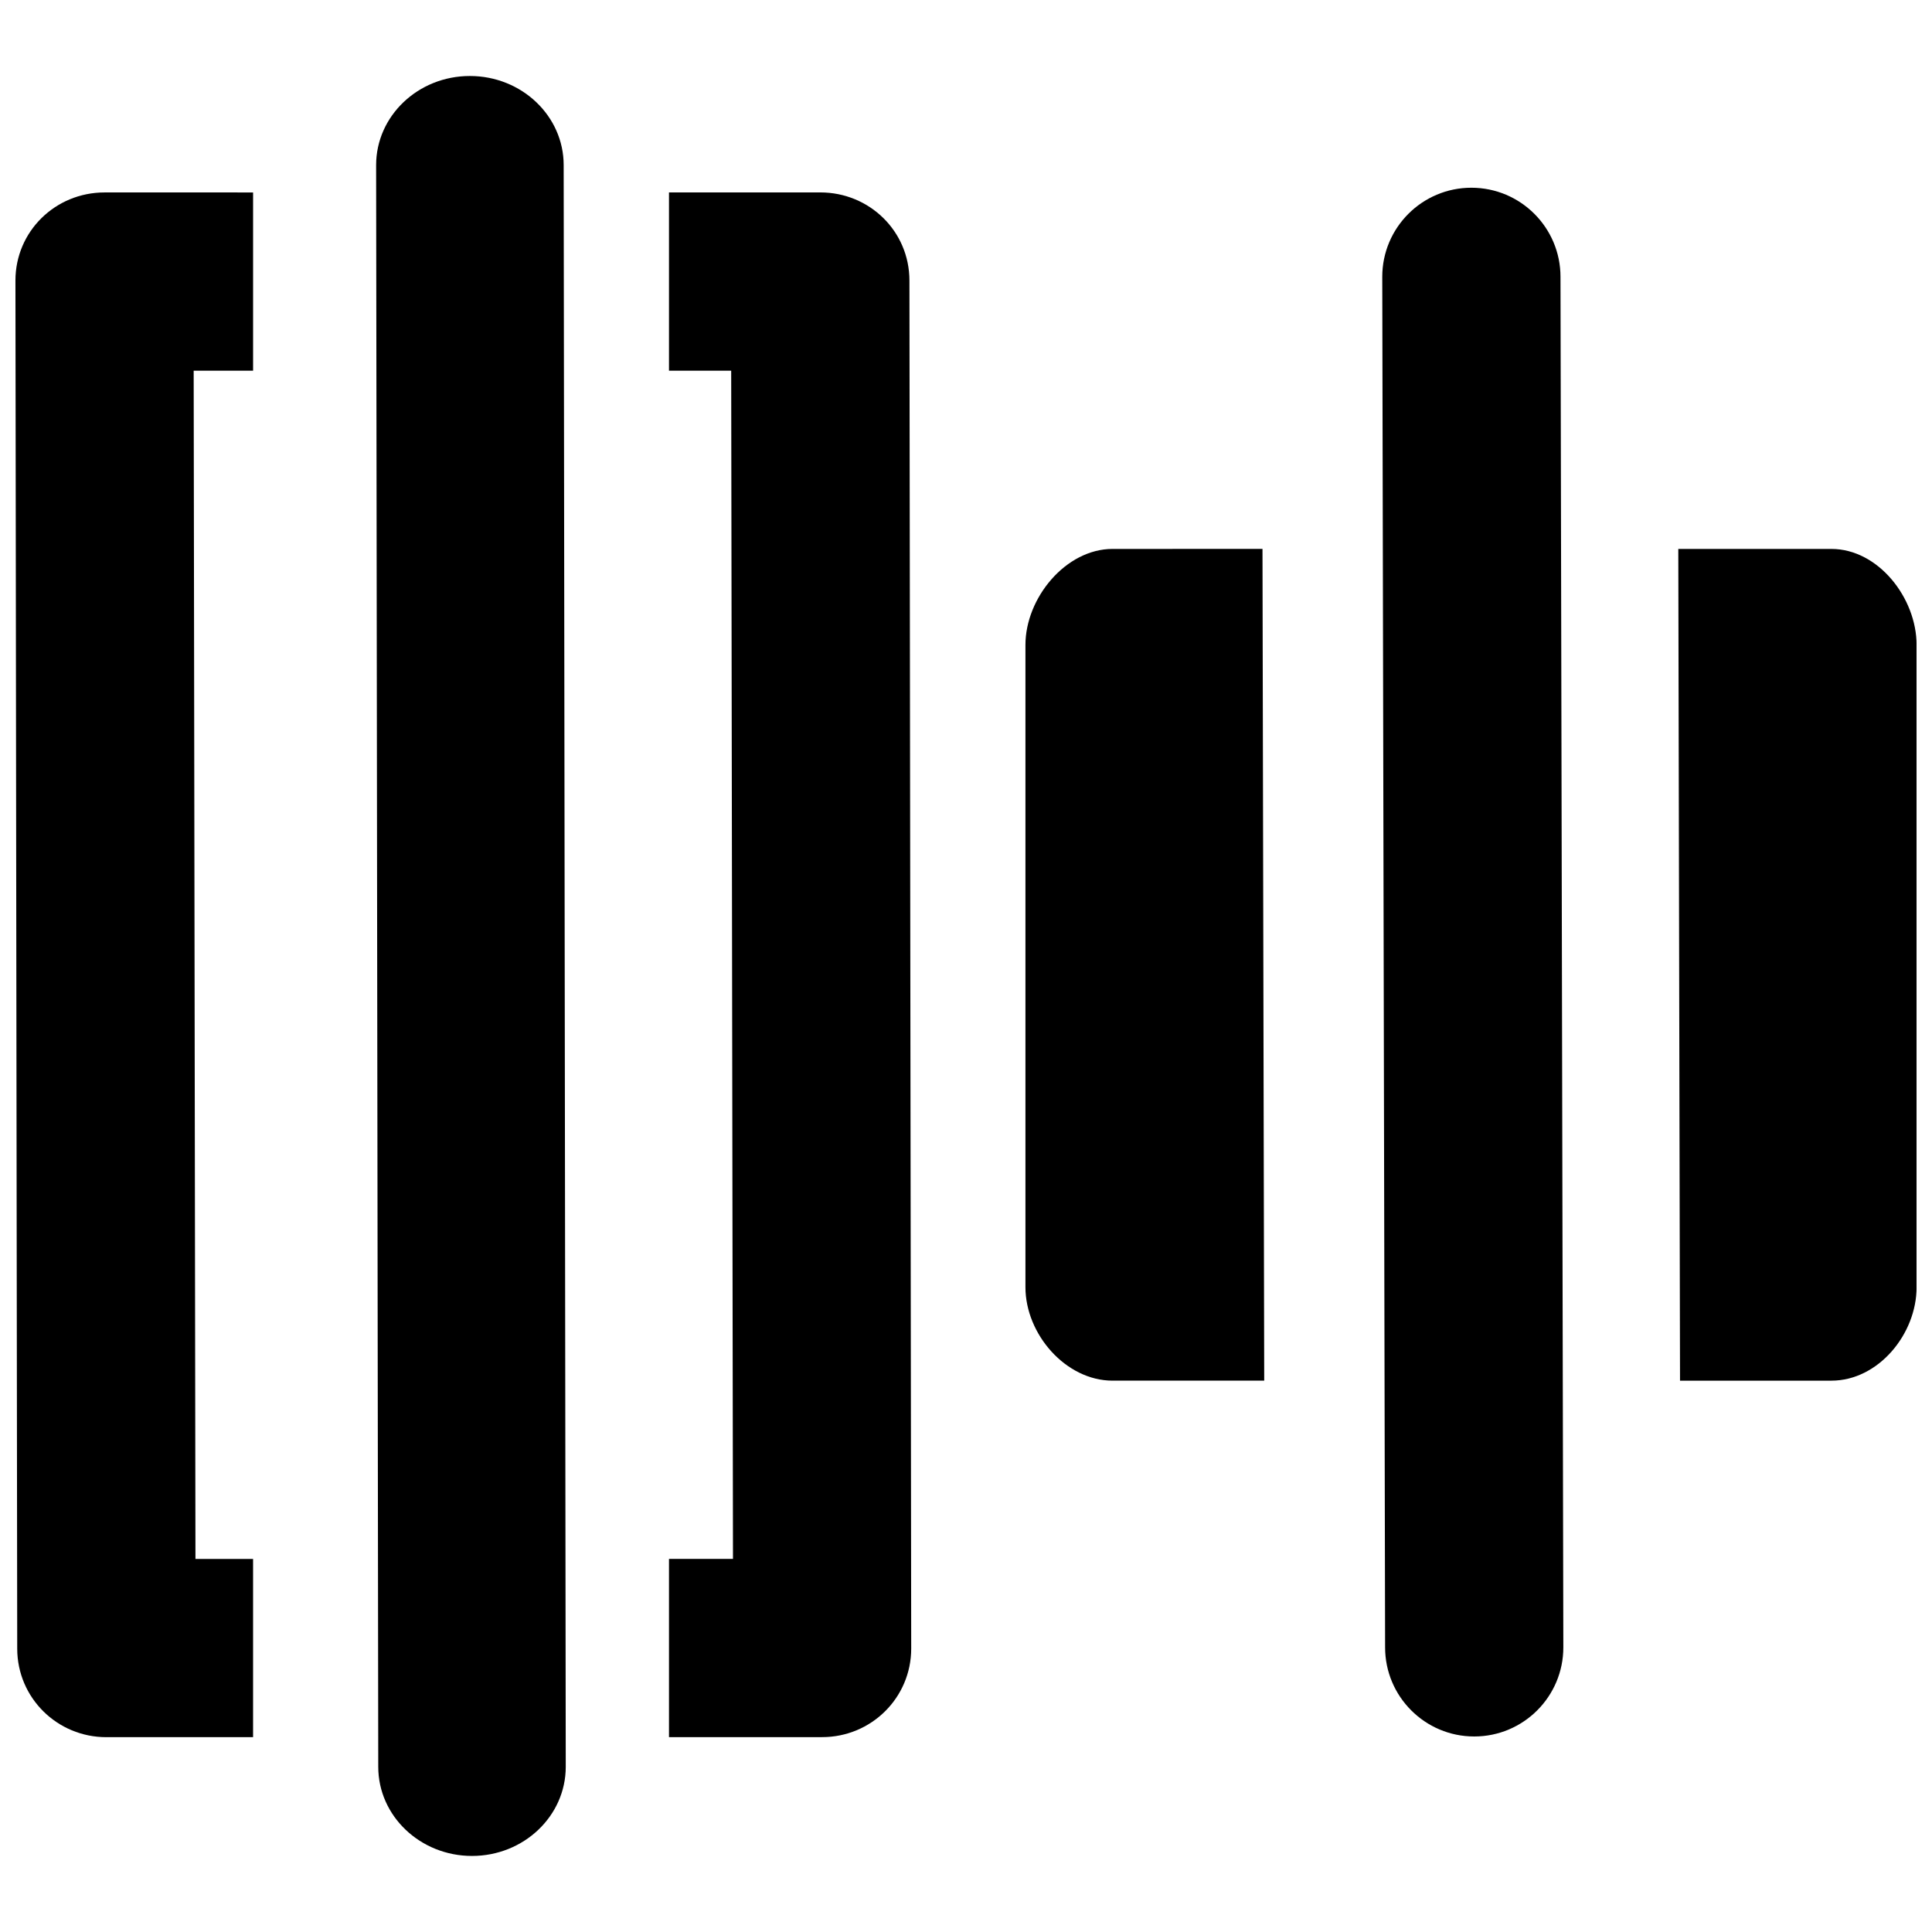
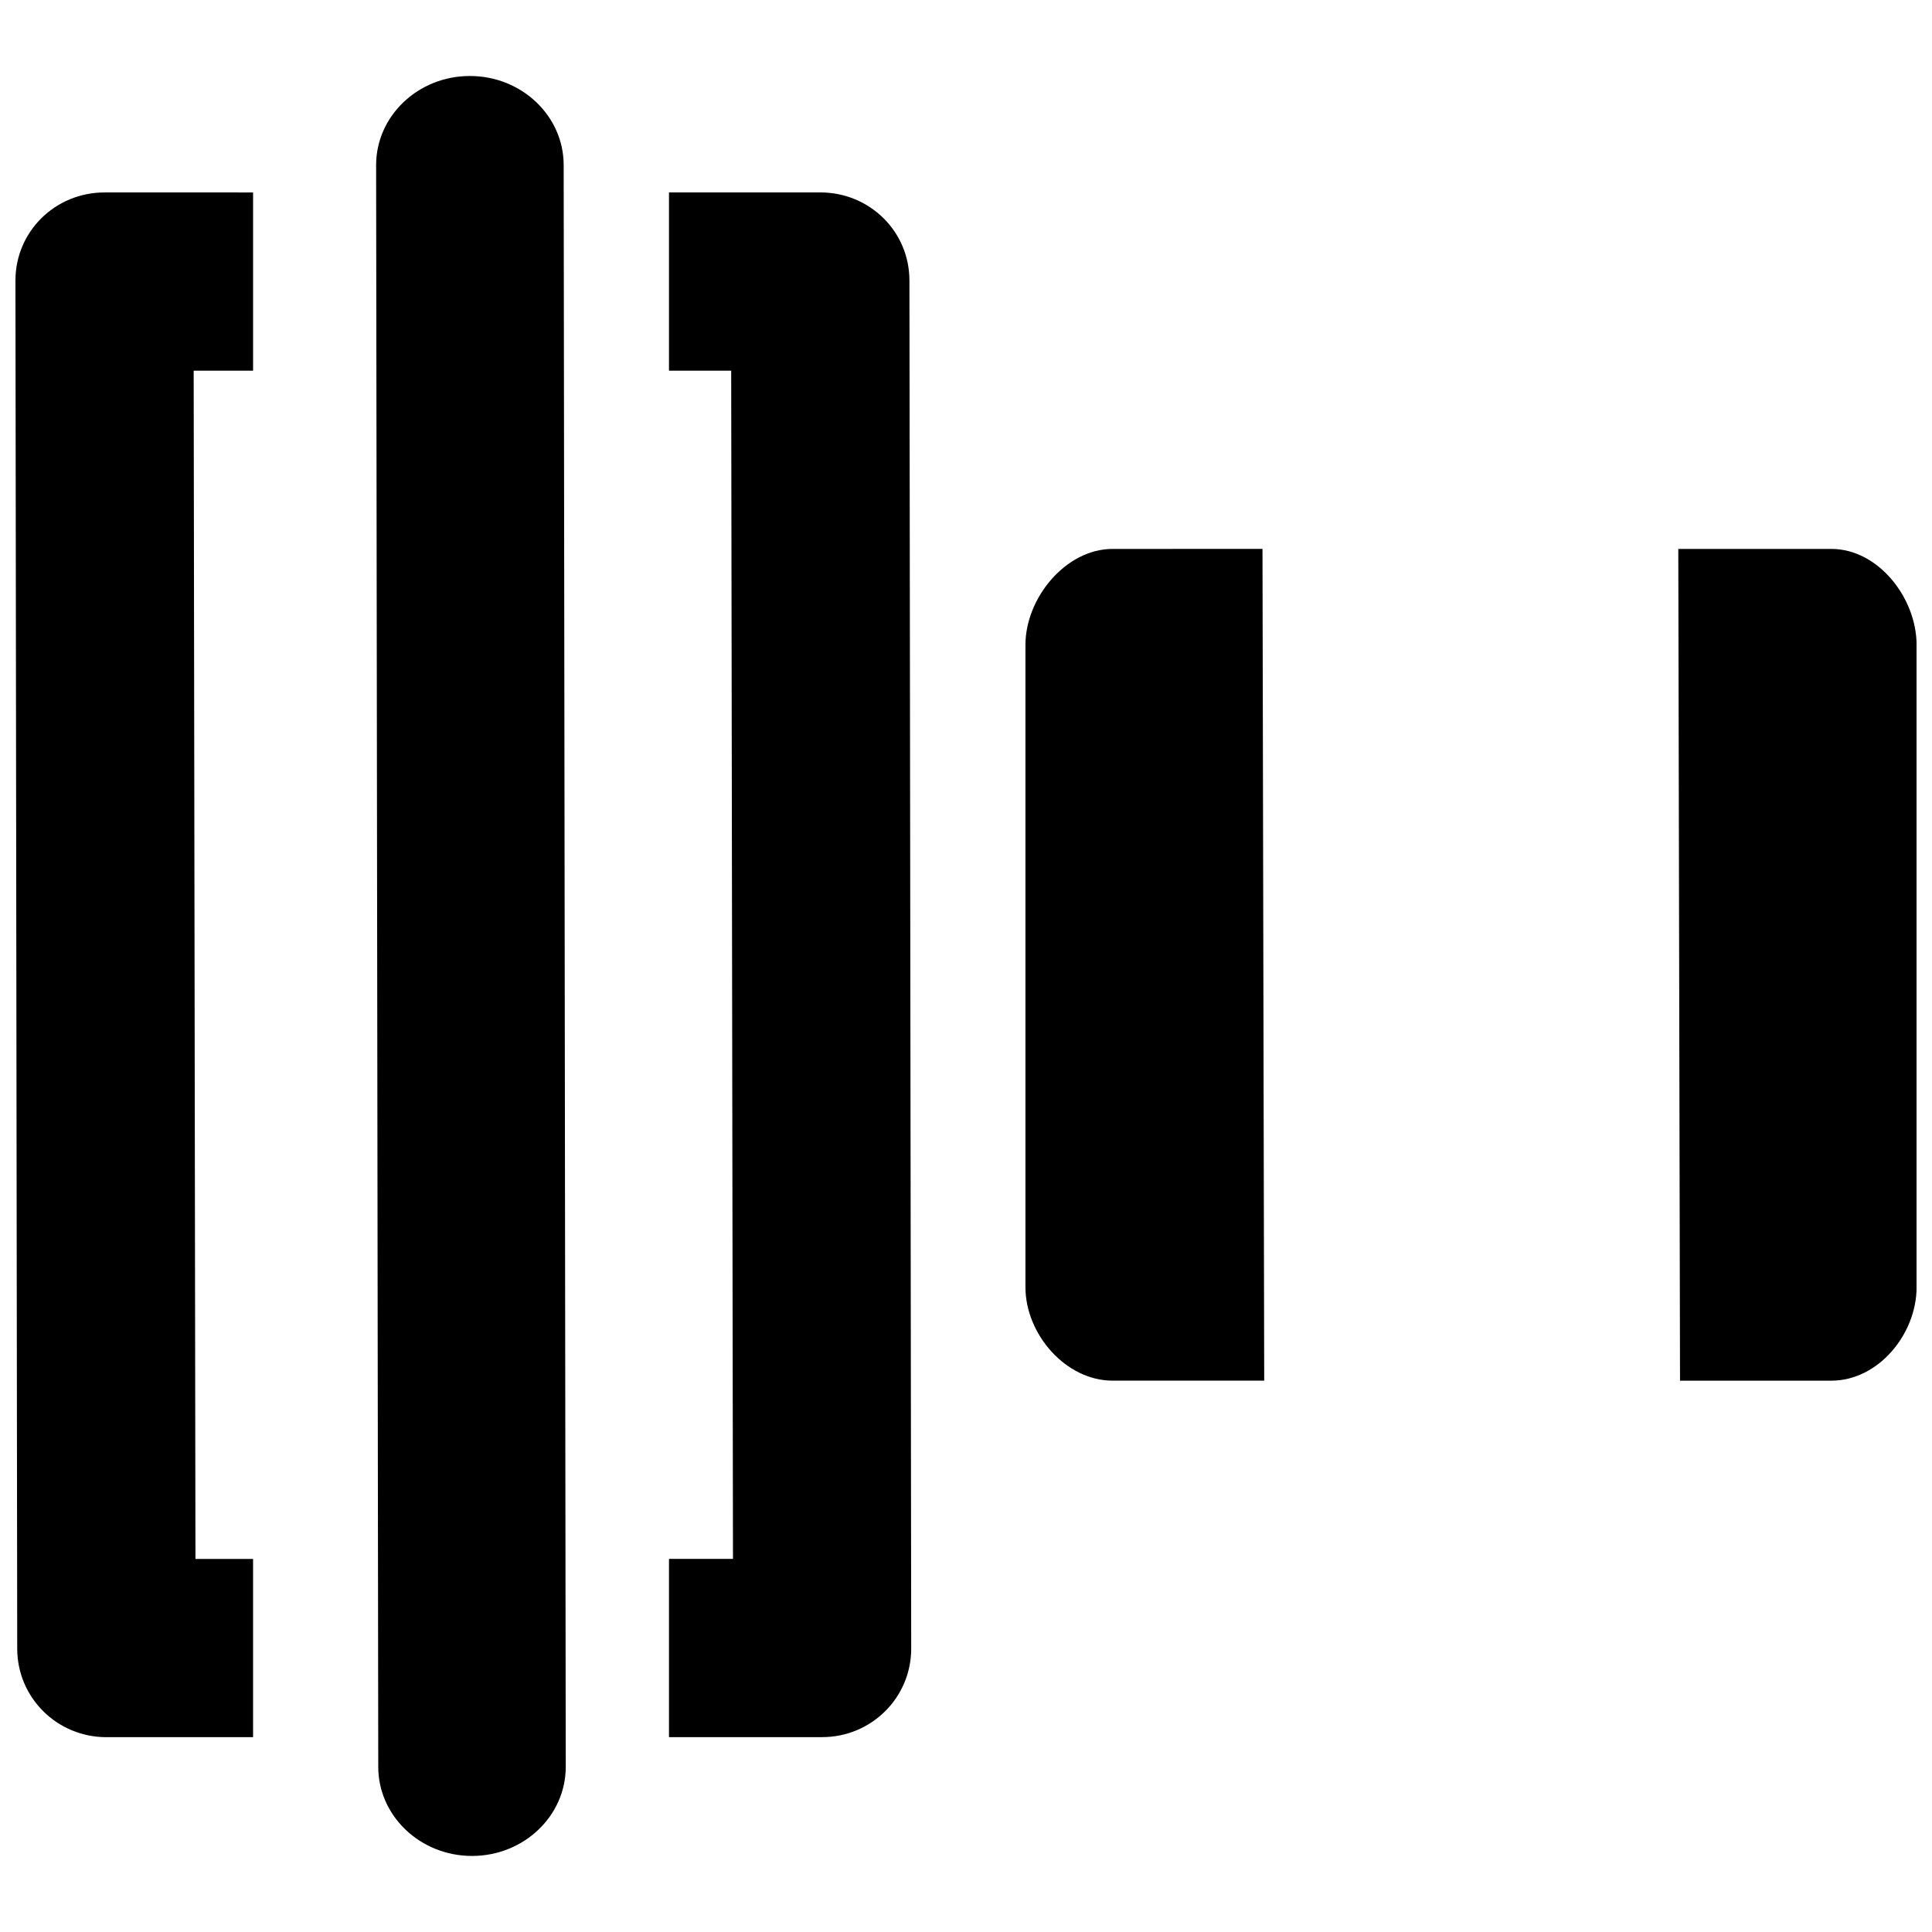
<svg xmlns="http://www.w3.org/2000/svg" width="800px" height="800px" version="1.1" viewBox="144 144 512 512">
  <defs>
    <clipPath id="b">
      <path d="m148.09 195h63.906v410h-63.906z" />
    </clipPath>
    <clipPath id="a">
      <path d="m588 289h63.902v221h-63.902z" />
    </clipPath>
  </defs>
  <path d="m361.39 195h-40.102v47.234h16.484l0.473 314.89h-16.957v47.234h40.574c13.035 0 23.617-10.438 23.617-23.477l-0.473-362.54c-0.004-13.051-10.582-23.348-23.617-23.348z" />
  <g clip-path="url(#b)">
    <path d="m205.56 195h-33.852c-13.035 0-23.617 10.312-23.617 23.352l0.473 362.54c0 13.035 10.582 23.477 23.617 23.477l38.887-0.004v-47.234h-15.27l-0.473-314.89h15.746v-47.234z" />
  </g>
  <path d="m268.52 164.14c-13.715 0-24.844 10.582-24.844 23.617l0.566 424.47c0 13.035 11.133 23.617 24.844 23.617 13.715 0 24.844-10.582 24.844-23.617l-0.551-424.47c0-13.035-11.129-23.617-24.859-23.617z" />
  <g clip-path="url(#a)">
    <path d="m629.34 289.47h-40.574l0.457 220.42h40.117c12.422 0 22.578-12.328 22.578-24.781v-170.18c0-12.453-10.152-25.457-22.578-25.457z" />
  </g>
  <path d="m438.85 289.47c-12.422 0-23.098 13.004-23.098 25.457v170.18c0 12.453 10.676 24.781 23.098 24.781h40.18l-0.457-220.42z" />
-   <path d="m533.93 193.75c-13.035 0-23.617 10.582-23.617 23.617l0.754 363.2c0 13.035 10.582 23.617 23.617 23.617s23.617-10.582 23.617-23.617l-0.754-363.2c0-13.039-10.582-23.617-23.617-23.617z" />
</svg>